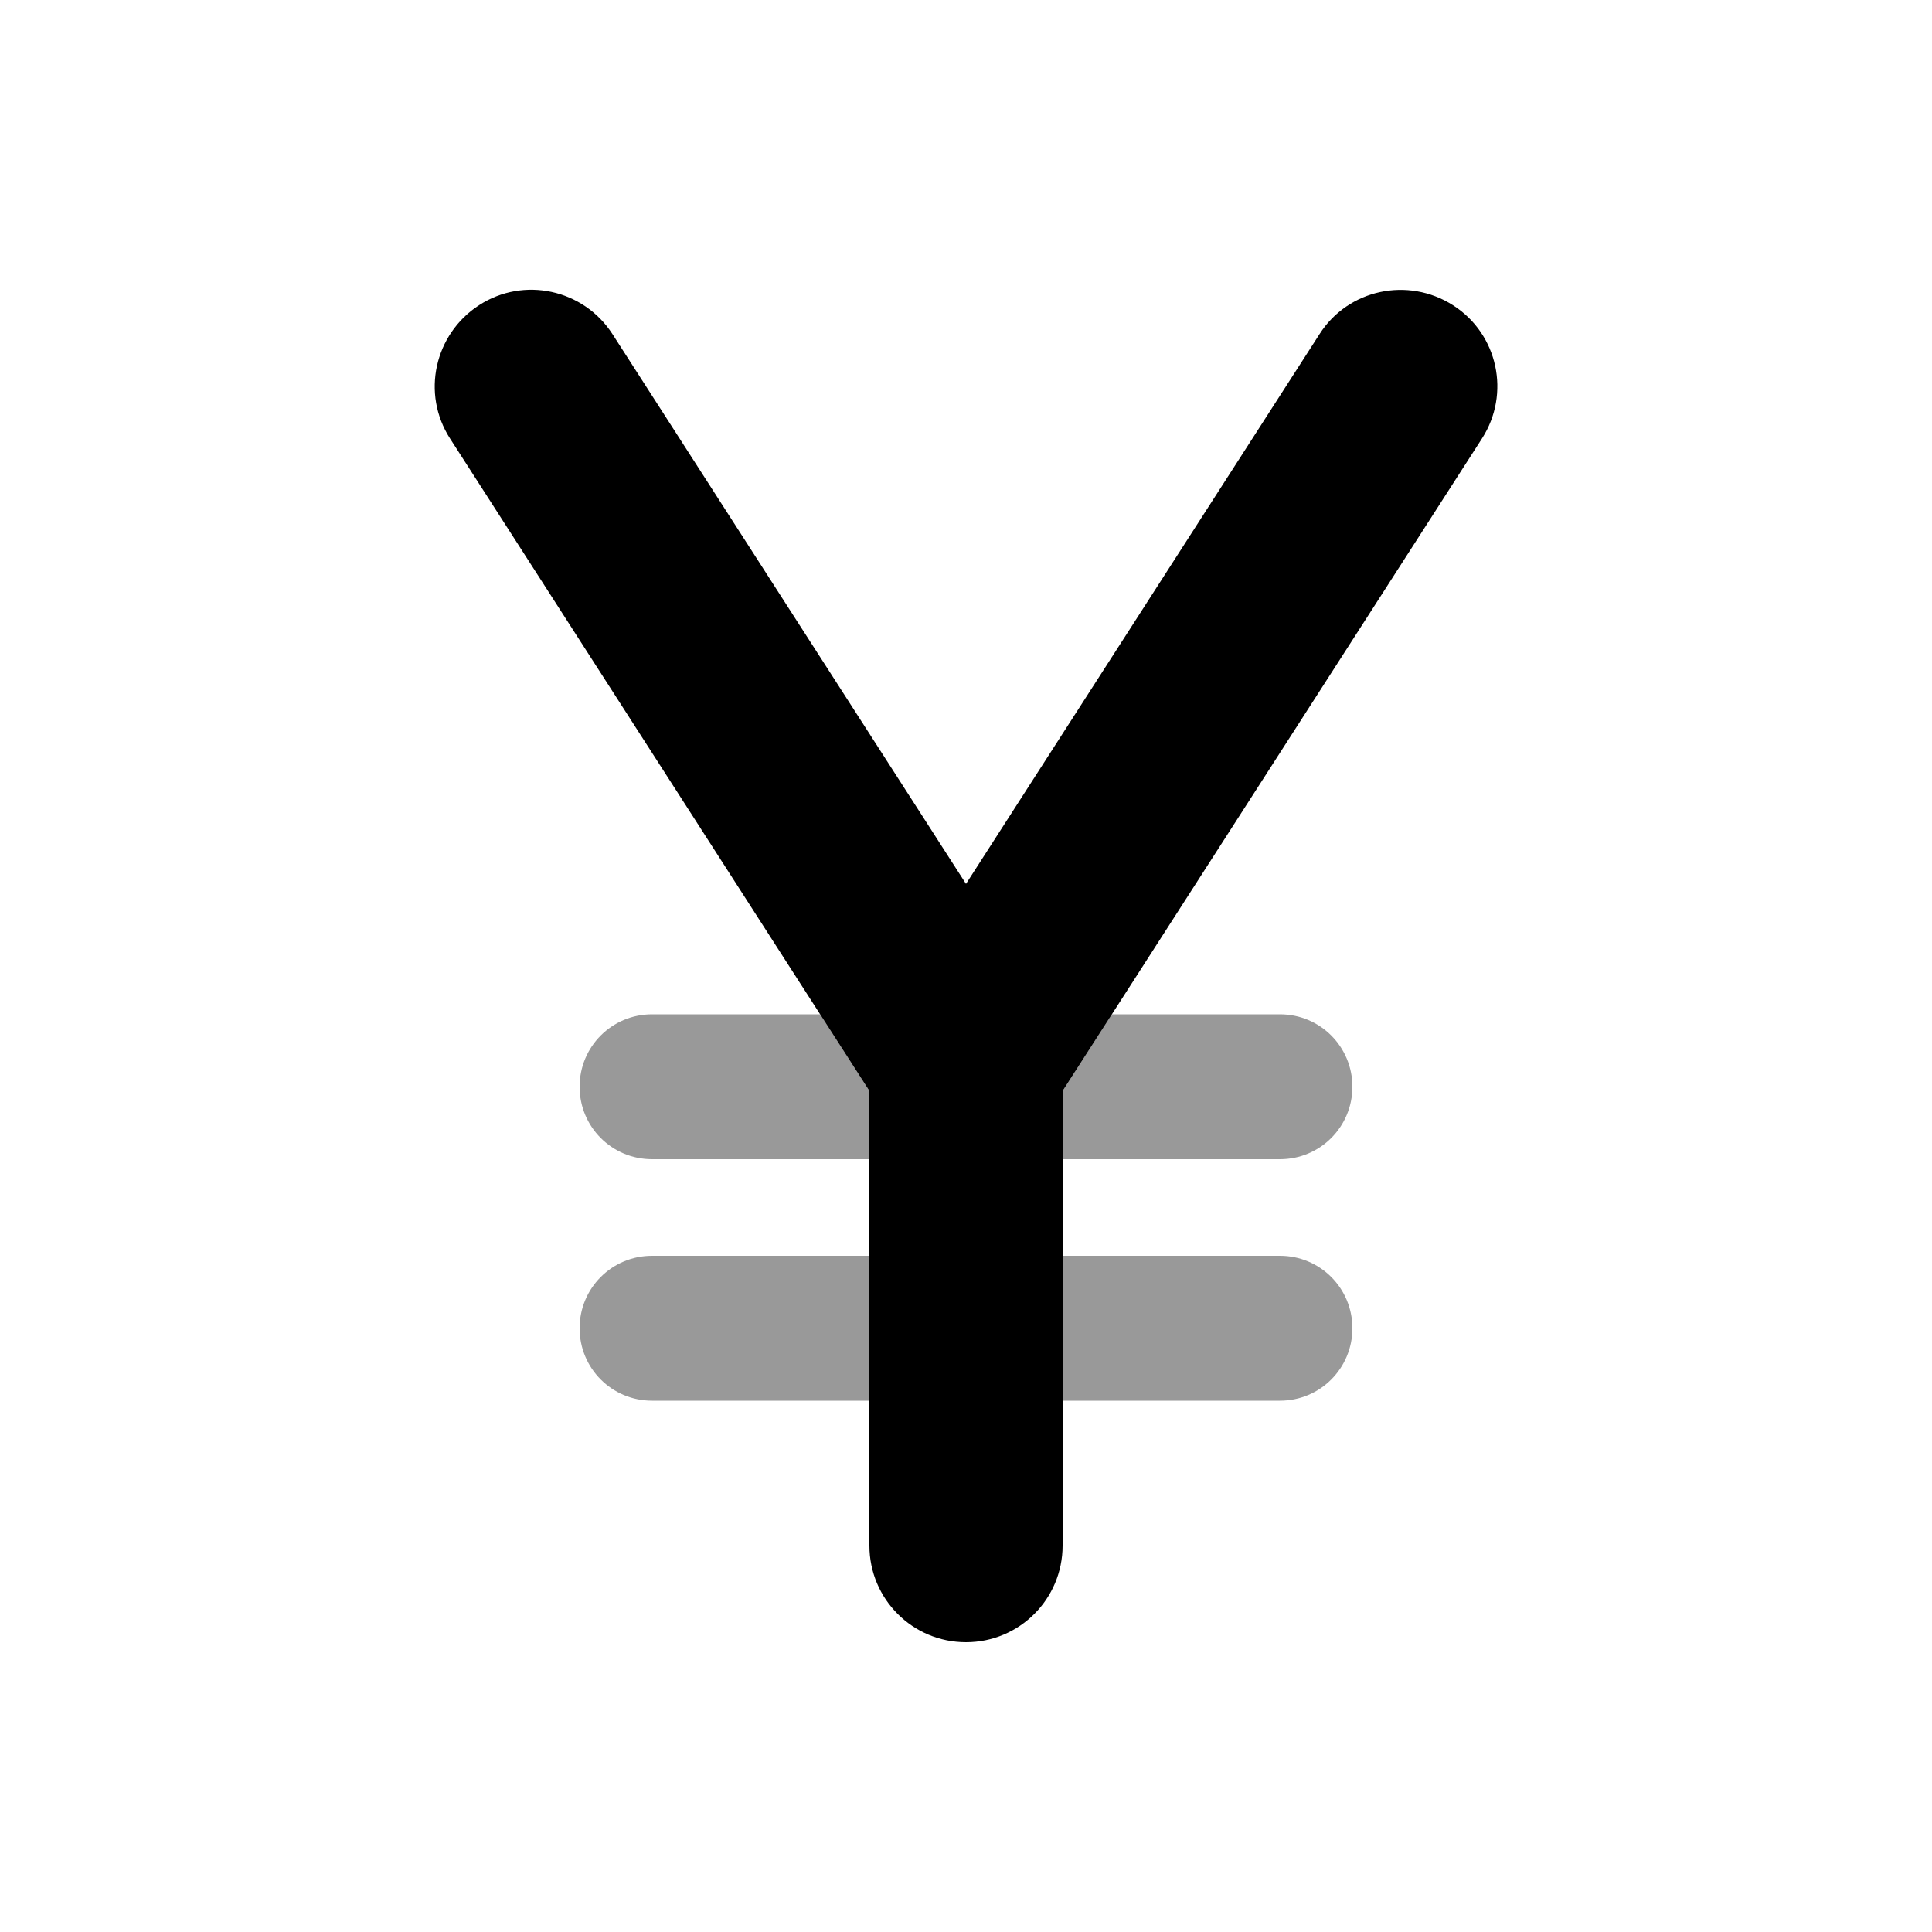
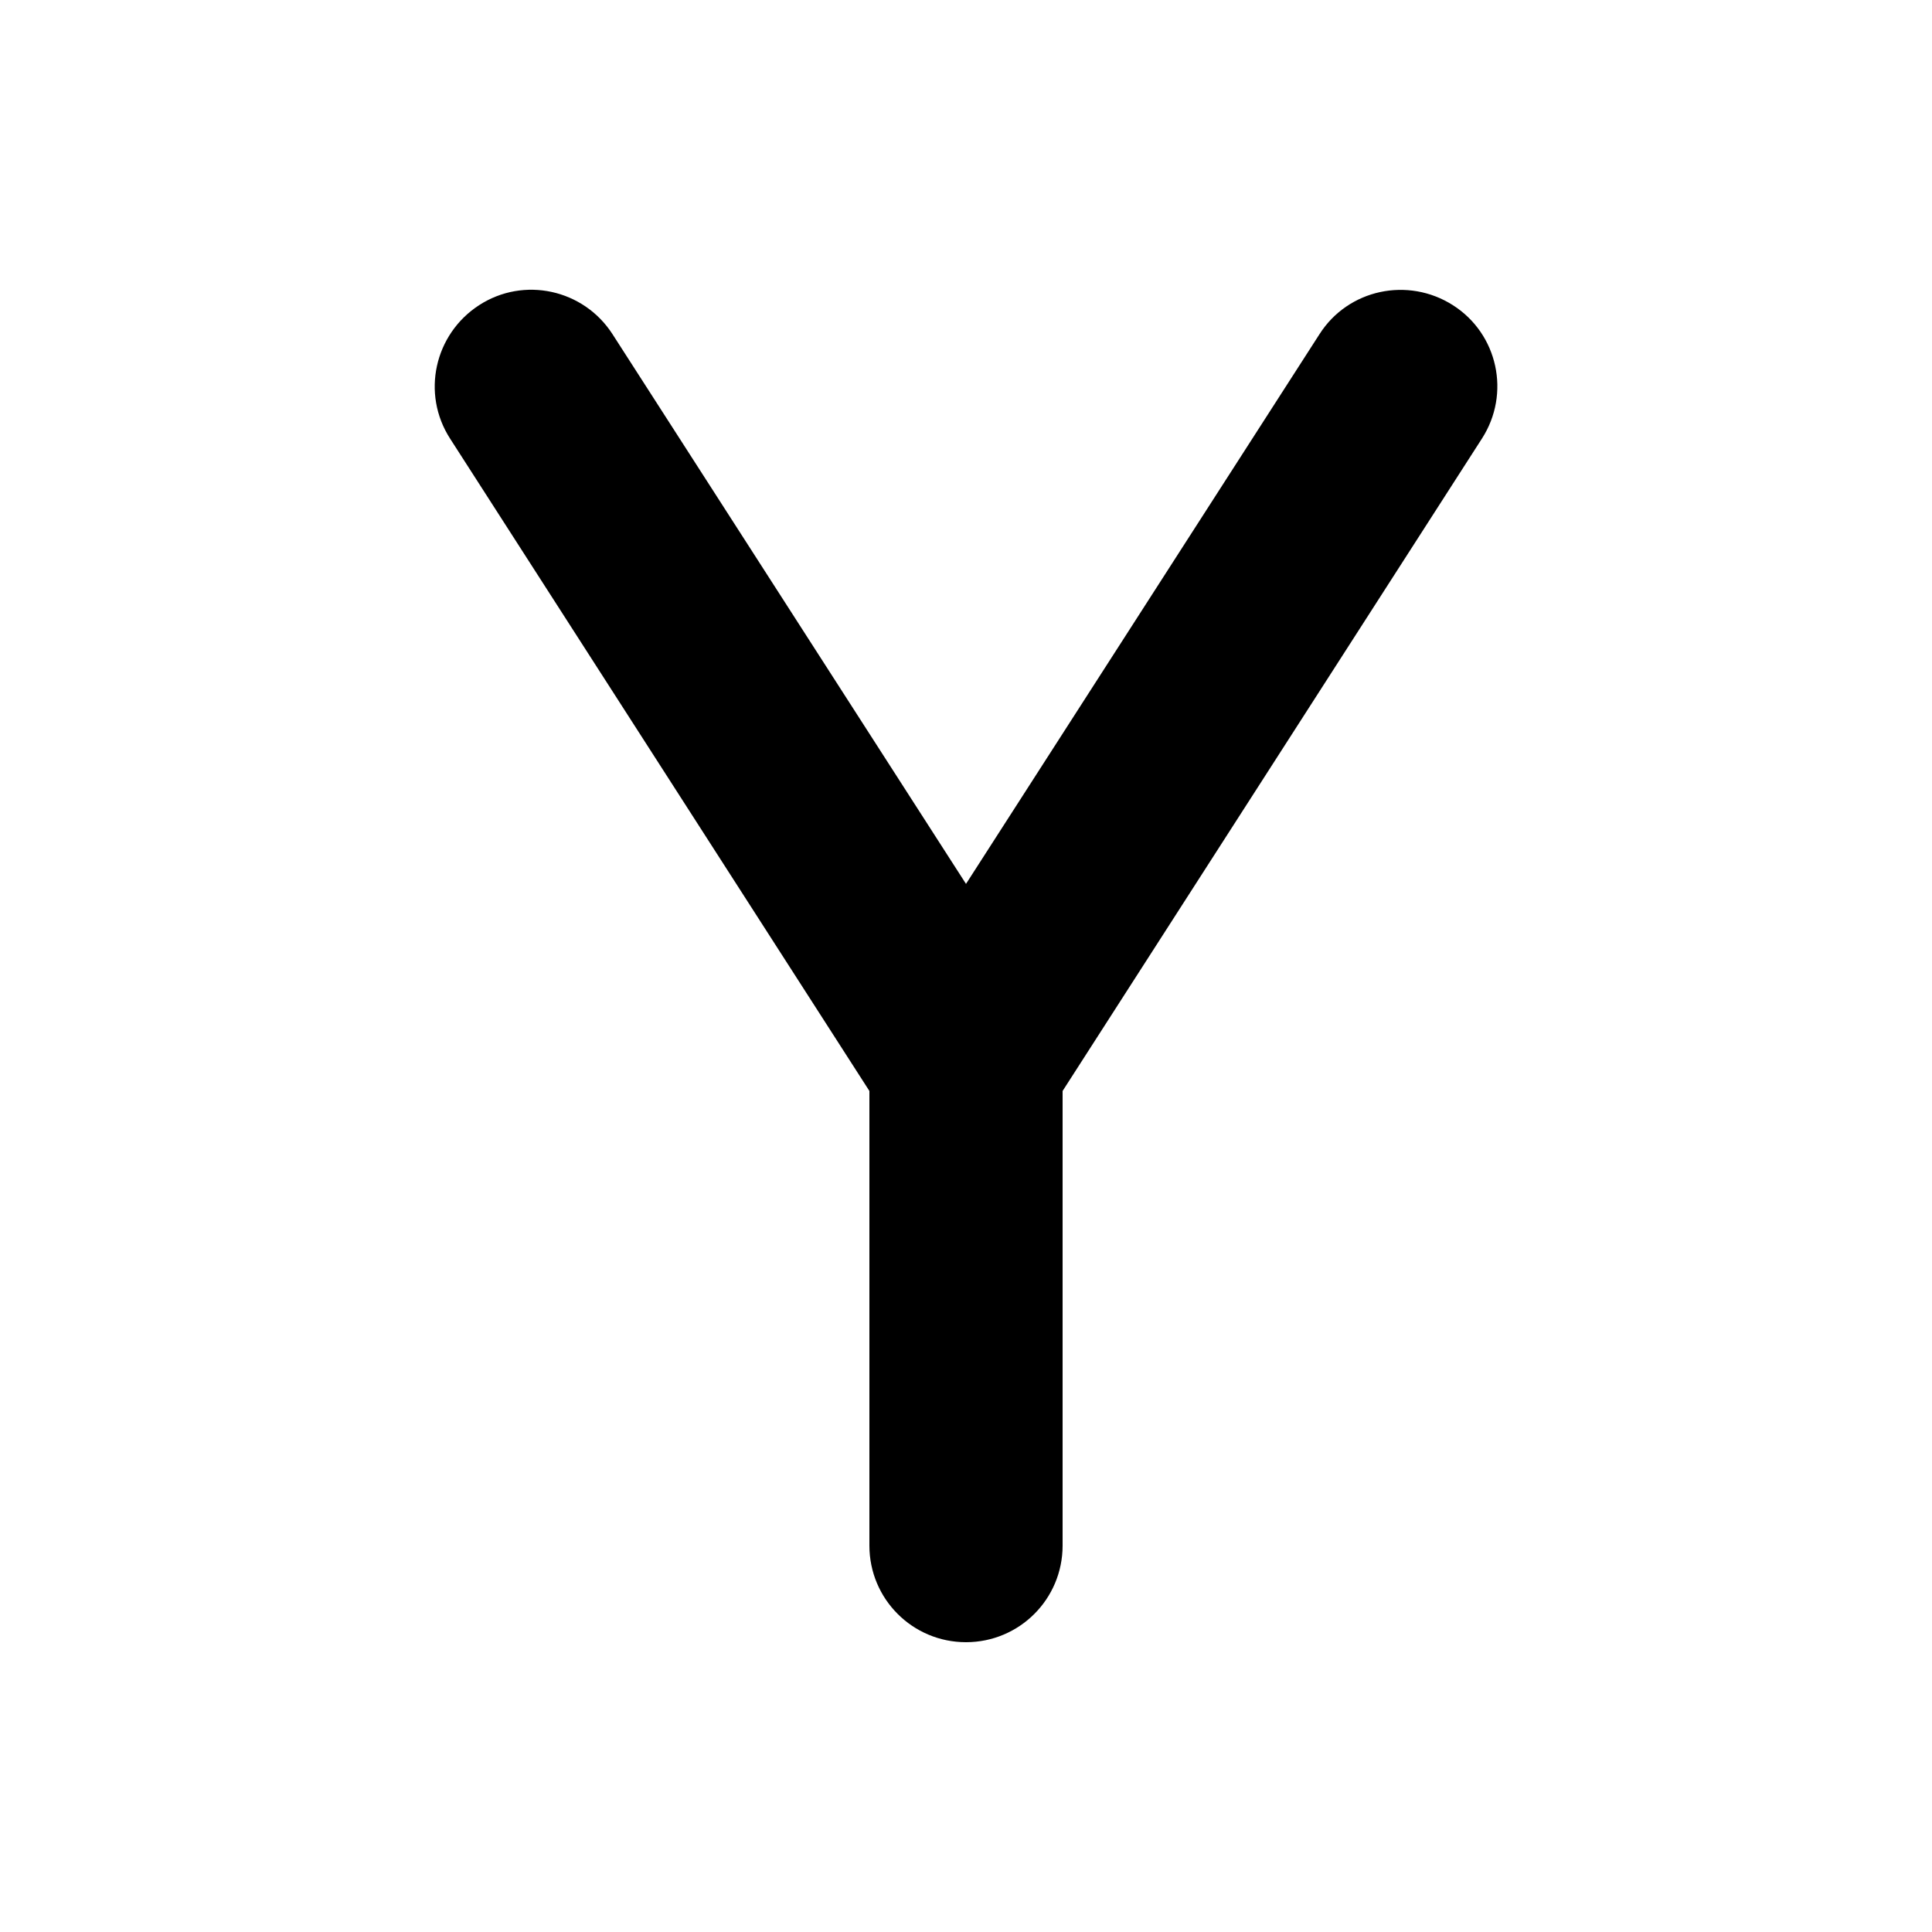
<svg xmlns="http://www.w3.org/2000/svg" viewBox="0 0 640 640">
-   <path opacity=".4" fill="currentColor" d="M192 360C192 373.3 202.7 384 216 384L288 384L288 361.4L271.7 336L216 336C202.7 336 192 346.7 192 360zM192 440C192 453.3 202.7 464 216 464L288 464L288 416L216 416C202.7 416 192 426.7 192 440zM352 361.4L352 384L424 384C437.3 384 448 373.3 448 360C448 346.7 437.3 336 424 336L368.3 336L352 361.4zM352 416L352 464L424 464C437.3 464 448 453.3 448 440C448 426.7 437.3 416 424 416L352 416z" />
  <path fill="currentColor" d="M202.9 110.7C193.3 95.8 173.5 91.5 158.7 101.1C143.9 110.7 139.5 130.4 149.1 145.3L288 361.4L288 512C288 529.7 302.3 544 320 544C337.7 544 352 529.7 352 512L352 361.4L490.9 145.3C500.5 130.4 496.2 110.6 481.3 101.1C466.4 91.6 446.6 95.8 437.1 110.7L320 292.8L202.9 110.7z" />
</svg>